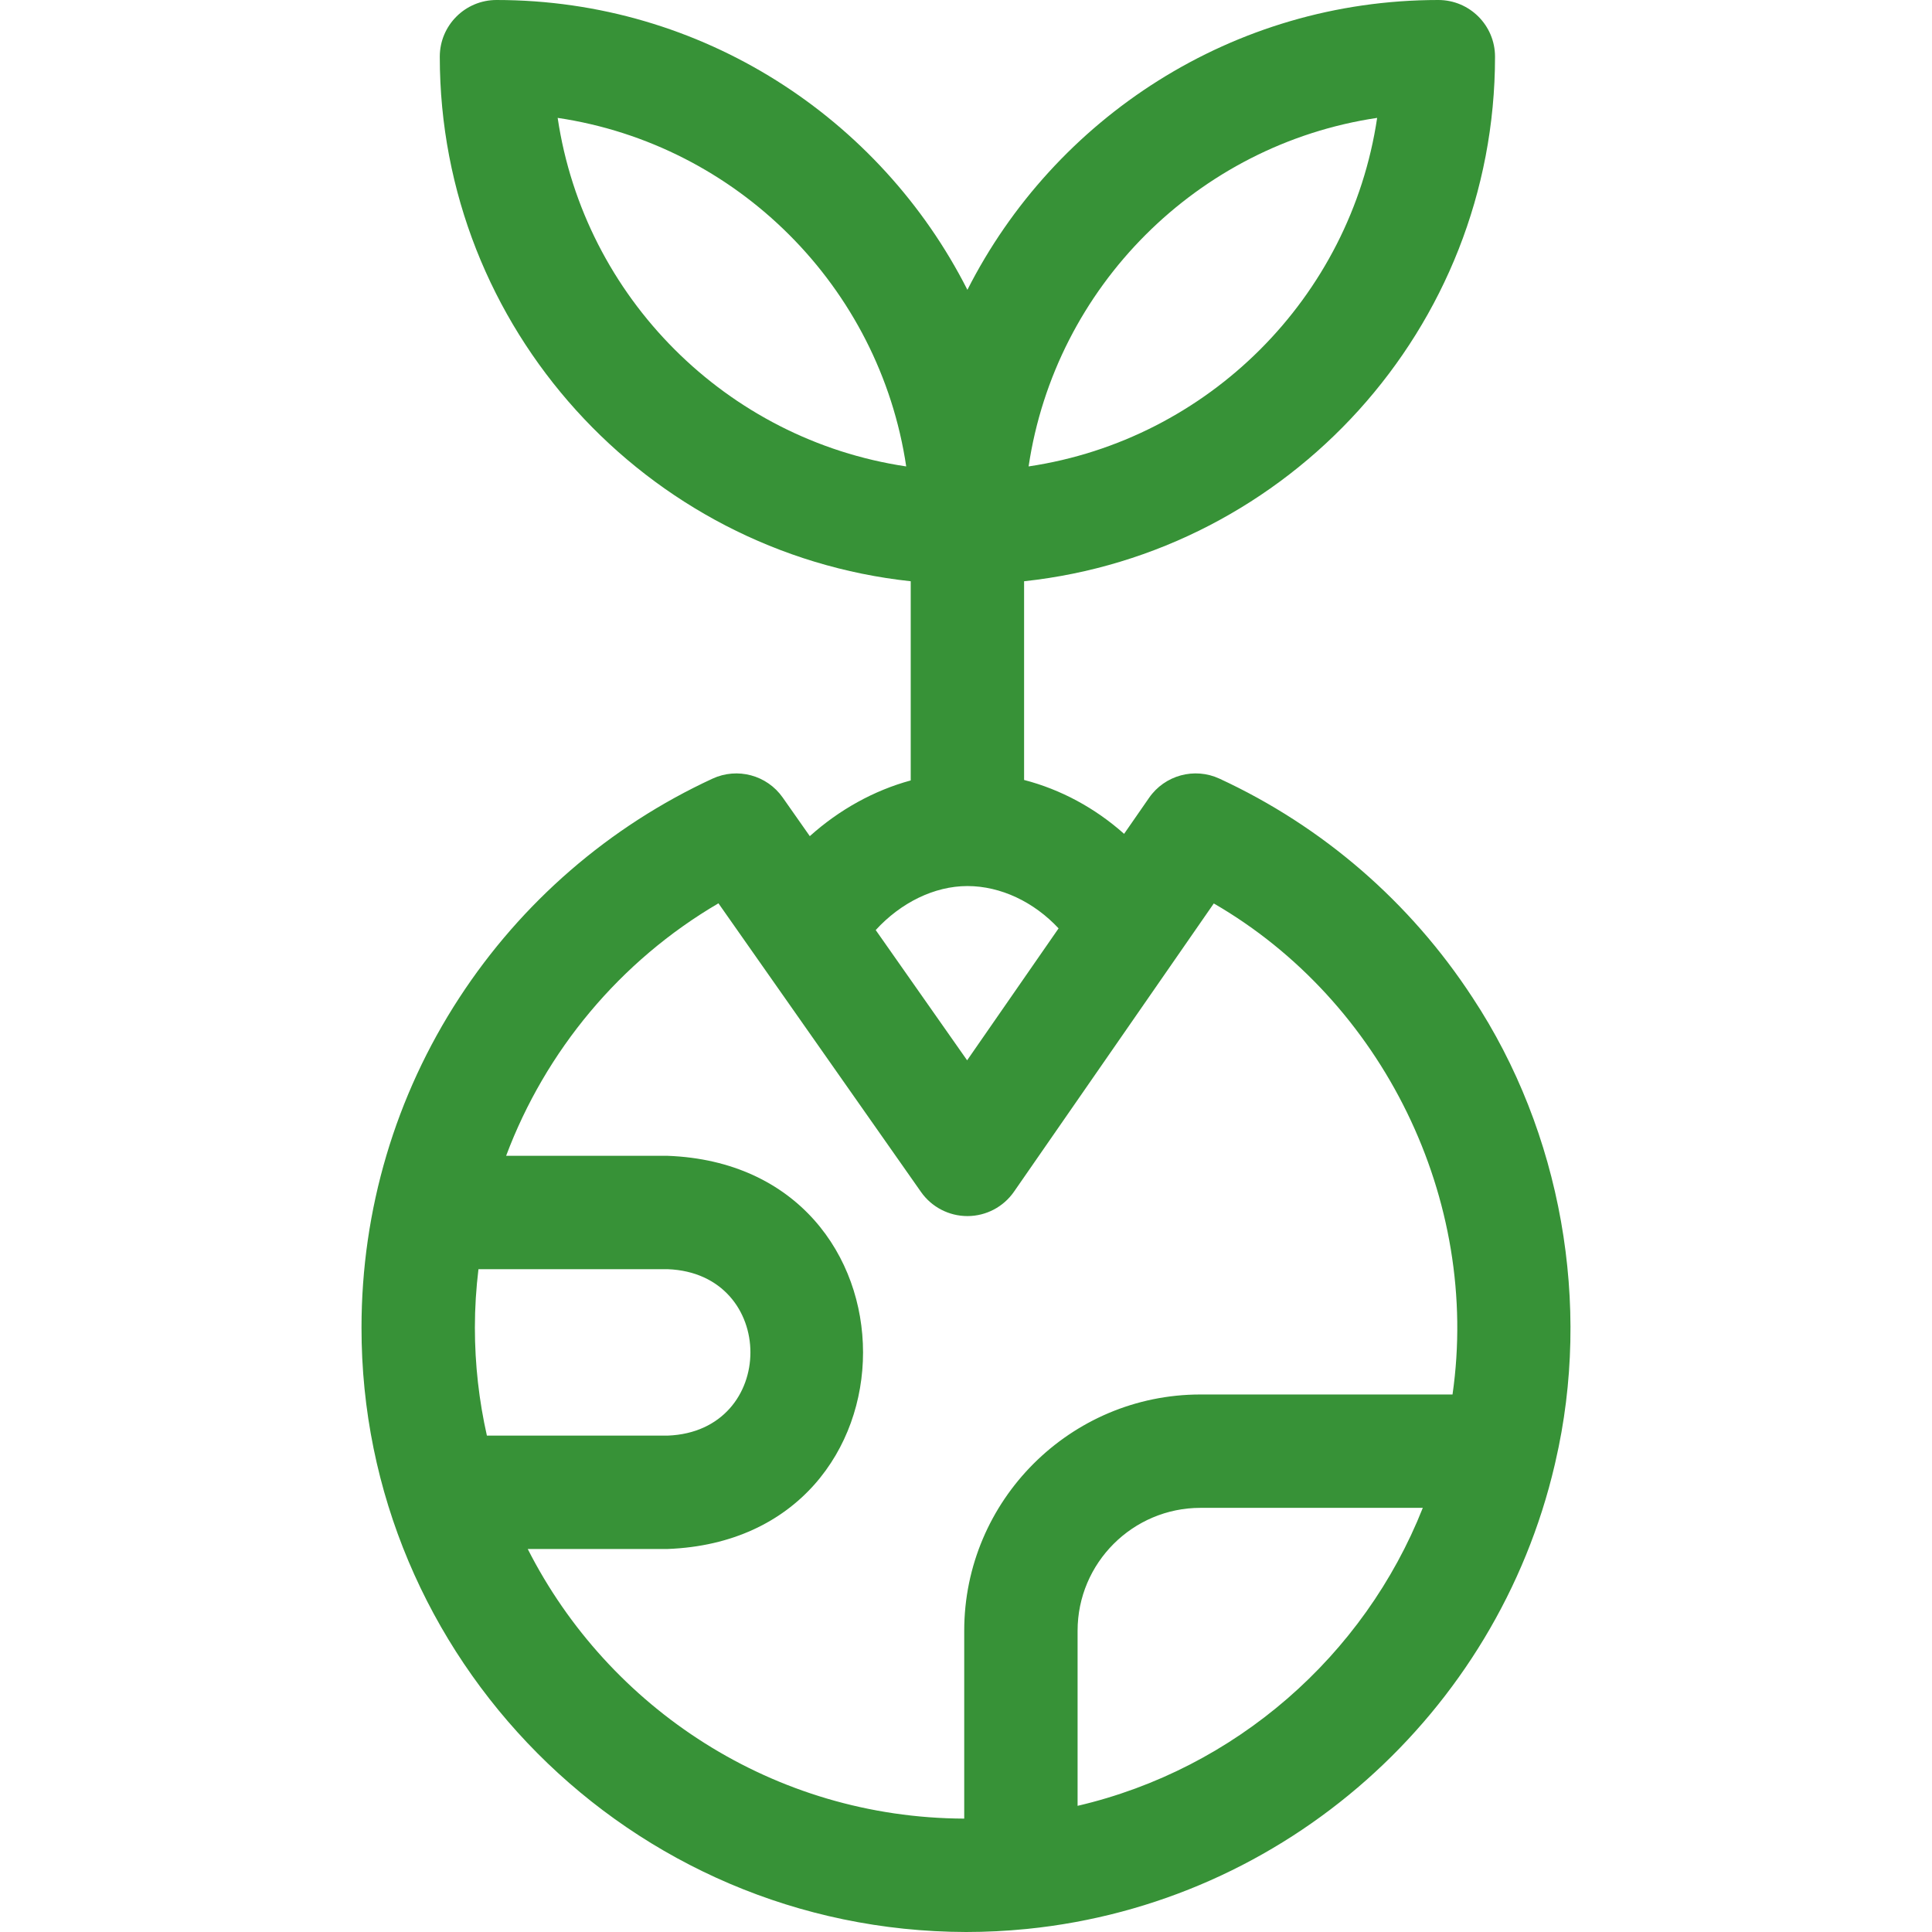
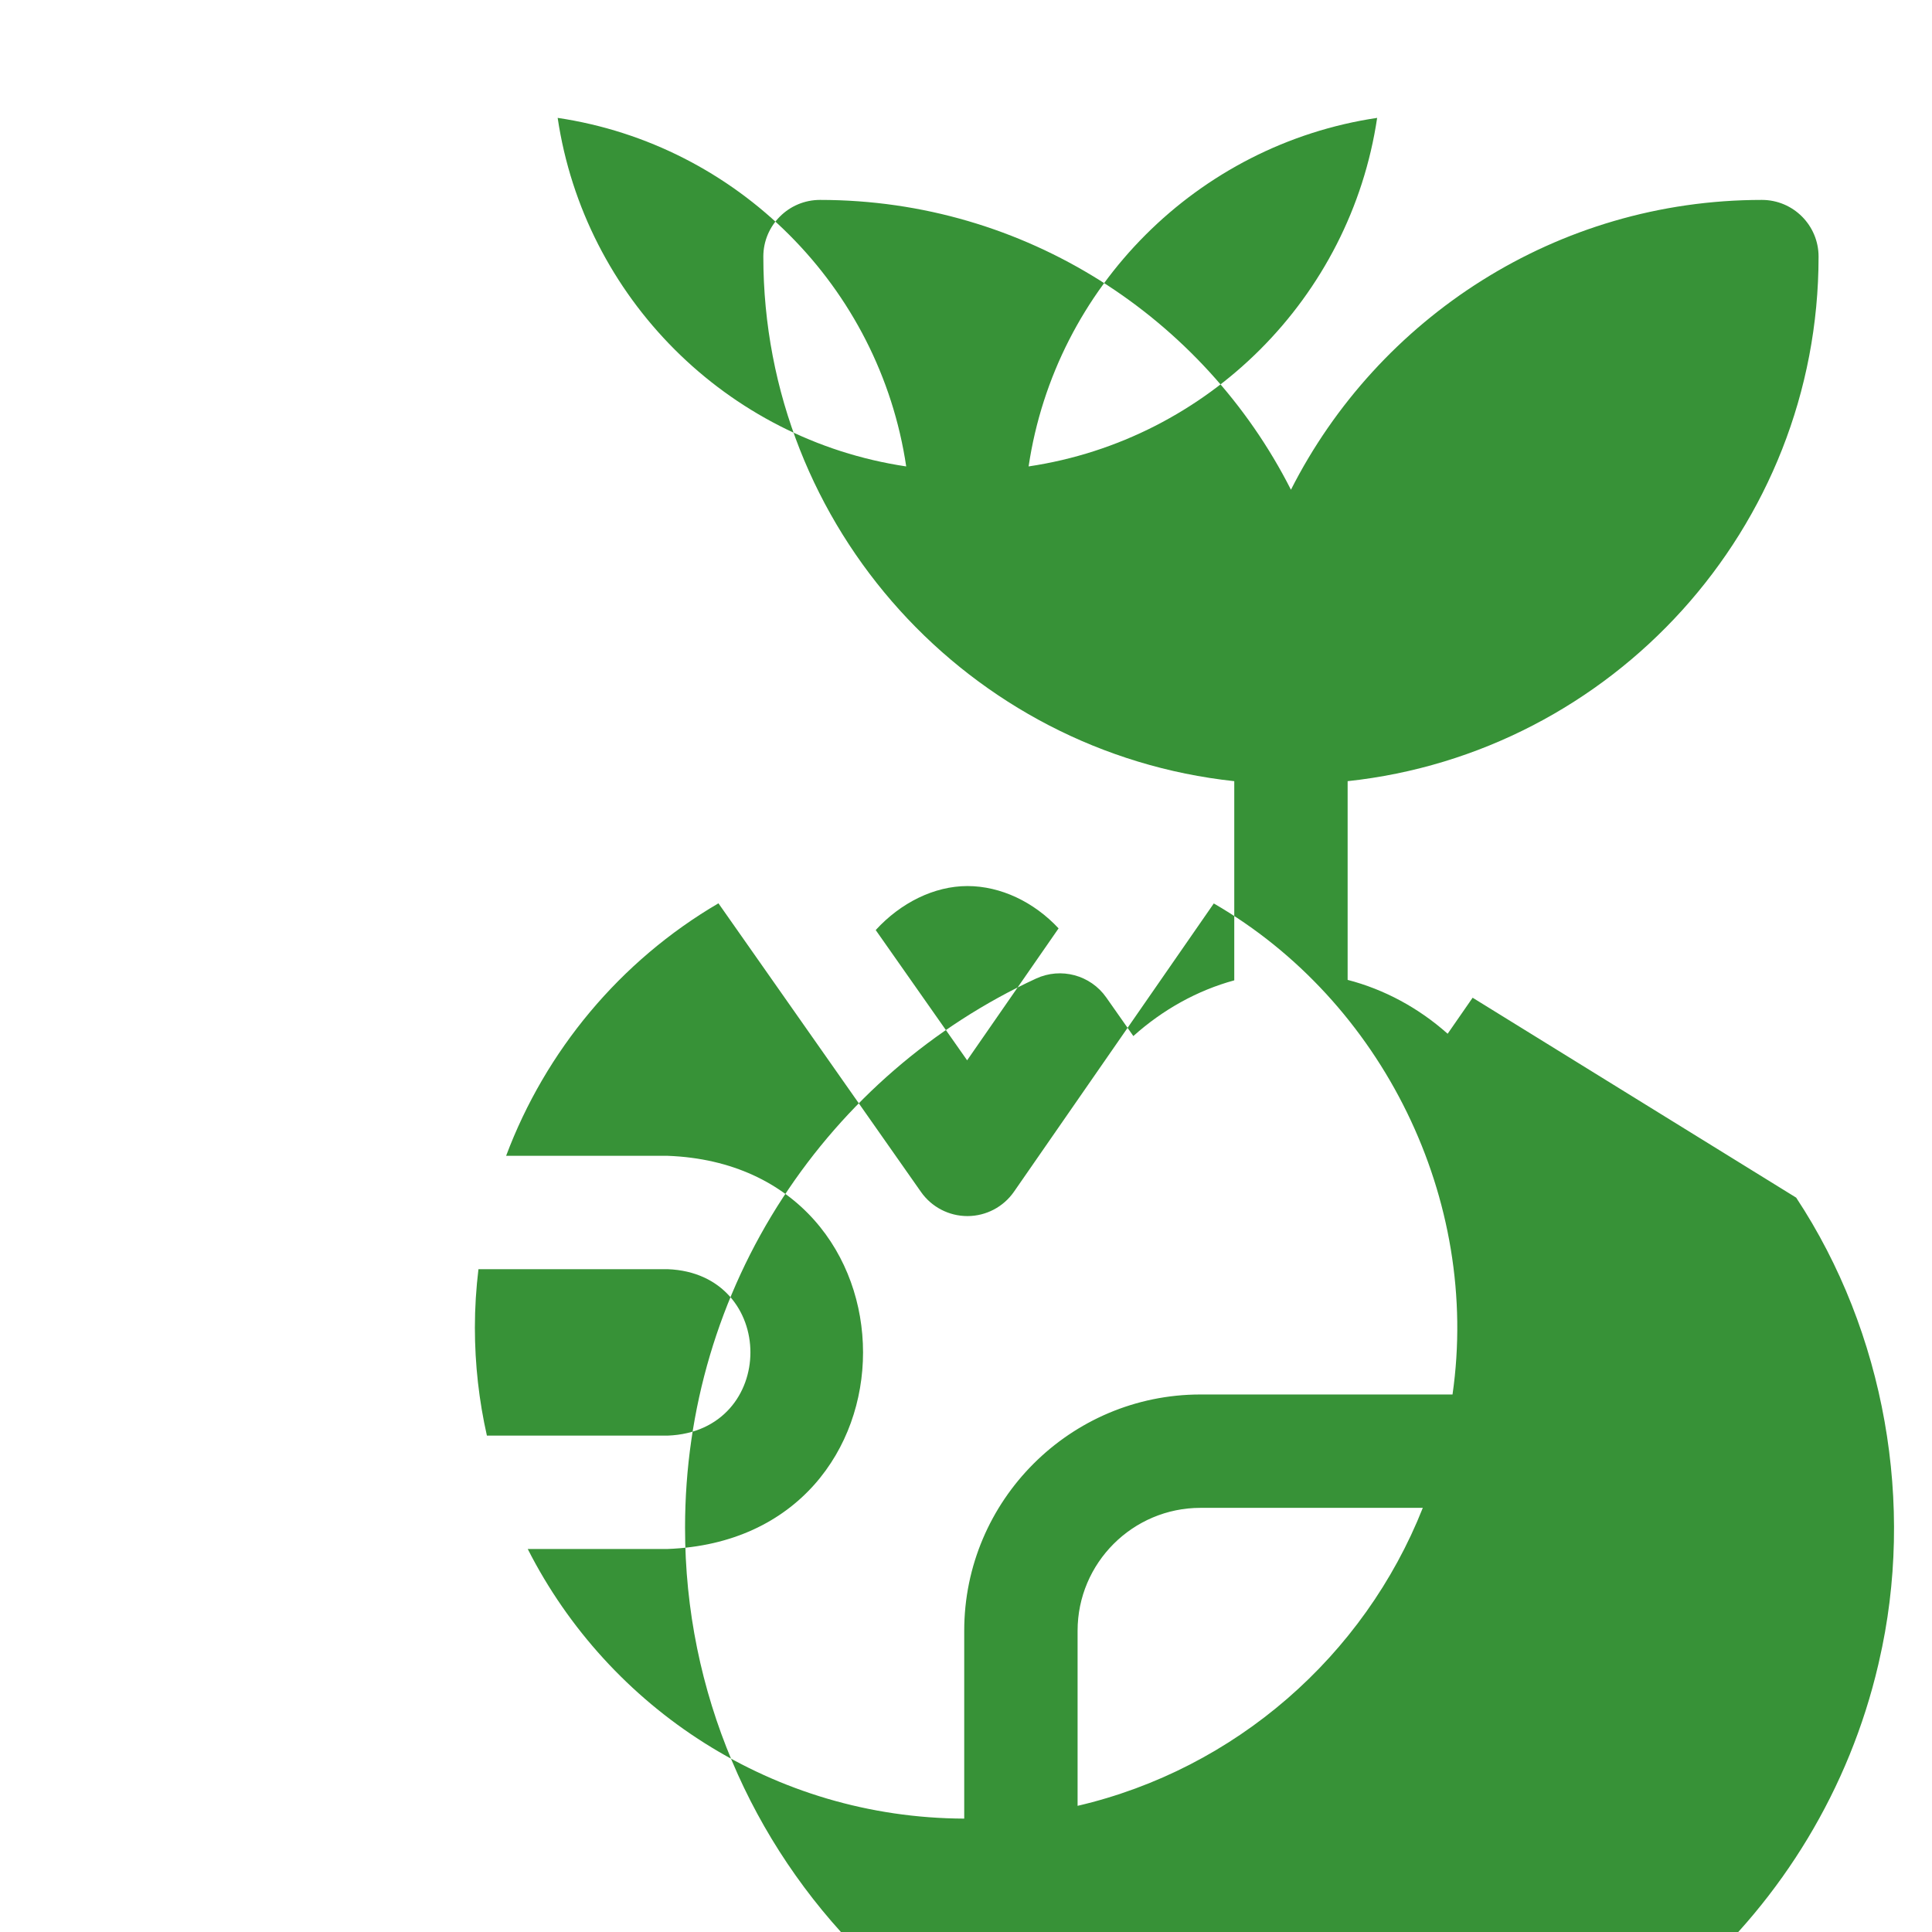
<svg xmlns="http://www.w3.org/2000/svg" id="Layer_1" enable-background="new 0 0 511.25 511.25" height="512" fill="#379237" viewBox="0 0 511.25 511.25" width="512">
-   <path d="m389.69 264.019c-16.49-25.282-39.656-45.328-66.992-57.971-6.614-3.06-14.473-.922-18.625 5.069l-6.61 9.535c-7.682-6.836-16.753-11.742-26.466-14.257v-52.583c69.958-7.507 124.62-66.893 124.62-138.812 0-8.284-6.716-15-15-15-54.366 0-101.572 31.229-124.62 76.695-23.047-45.466-70.253-76.695-124.619-76.695-8.284 0-15 6.716-15 15 0 71.919 54.662 131.305 124.62 138.812v52.707c-9.703 2.64-18.911 7.74-26.705 14.745l-7.171-10.218c-4.169-5.939-11.988-8.042-18.575-4.998-27.336 12.644-50.502 32.689-66.992 57.971-16.938 25.966-25.891 56.145-25.891 87.272-.122 87.387 70.98 159.754 159.959 159.959 5.365 0 10.668-.27 15.899-.789.089-.008.177-.014.266-.024 68.452-6.901 124.302-57.139 139.621-122.782.073-.29.143-.58.199-.877 9.621-41.523 1.594-87.142-21.918-122.759zm-25.265-232.826c-7.064 47.509-44.725 85.169-92.233 92.233 7.064-47.508 44.724-85.168 92.233-92.233zm-216.854 0c47.509 7.064 85.169 44.725 92.233 92.233-47.508-7.064-85.168-44.724-92.233-92.233zm108.427 203.276c8.822 0 17.626 4.22 24.126 11.198l-24.202 34.914-24.19-34.468c6.634-7.248 15.509-11.644 24.266-11.644zm-130.334 116.822c0-5.199.331-10.349.945-15.437h50.076c29.2 1.111 29.178 42.941 0 44.041h-47.842c-2.076-9.207-3.179-18.779-3.179-28.604zm159.489 126.572v-46.328c0-17.934 14.591-32.524 32.524-32.524h58.828c-15.531 39.205-49.609 69.116-91.352 78.852zm99.215-108.852h-66.69c-34.476 0-62.524 28.048-62.524 62.524v49.709c-50.389-.18-94.109-29.182-115.504-71.349h37.035c68.954-2.624 68.902-101.442 0-104.041h-42.755c10.406-27.739 30.12-51.561 56.186-66.818l53.604 76.382c2.809 4.002 7.391 6.383 12.278 6.383h.044c4.903-.014 9.49-2.424 12.284-6.455l52.87-76.272c44.675 25.838 70.605 78.374 63.172 129.937z" />
+   <path d="m389.69 264.019l-6.61 9.535c-7.682-6.836-16.753-11.742-26.466-14.257v-52.583c69.958-7.507 124.62-66.893 124.62-138.812 0-8.284-6.716-15-15-15-54.366 0-101.572 31.229-124.62 76.695-23.047-45.466-70.253-76.695-124.619-76.695-8.284 0-15 6.716-15 15 0 71.919 54.662 131.305 124.62 138.812v52.707c-9.703 2.64-18.911 7.74-26.705 14.745l-7.171-10.218c-4.169-5.939-11.988-8.042-18.575-4.998-27.336 12.644-50.502 32.689-66.992 57.971-16.938 25.966-25.891 56.145-25.891 87.272-.122 87.387 70.98 159.754 159.959 159.959 5.365 0 10.668-.27 15.899-.789.089-.008.177-.014.266-.024 68.452-6.901 124.302-57.139 139.621-122.782.073-.29.143-.58.199-.877 9.621-41.523 1.594-87.142-21.918-122.759zm-25.265-232.826c-7.064 47.509-44.725 85.169-92.233 92.233 7.064-47.508 44.724-85.168 92.233-92.233zm-216.854 0c47.509 7.064 85.169 44.725 92.233 92.233-47.508-7.064-85.168-44.724-92.233-92.233zm108.427 203.276c8.822 0 17.626 4.22 24.126 11.198l-24.202 34.914-24.19-34.468c6.634-7.248 15.509-11.644 24.266-11.644zm-130.334 116.822c0-5.199.331-10.349.945-15.437h50.076c29.2 1.111 29.178 42.941 0 44.041h-47.842c-2.076-9.207-3.179-18.779-3.179-28.604zm159.489 126.572v-46.328c0-17.934 14.591-32.524 32.524-32.524h58.828c-15.531 39.205-49.609 69.116-91.352 78.852zm99.215-108.852h-66.69c-34.476 0-62.524 28.048-62.524 62.524v49.709c-50.389-.18-94.109-29.182-115.504-71.349h37.035c68.954-2.624 68.902-101.442 0-104.041h-42.755c10.406-27.739 30.12-51.561 56.186-66.818l53.604 76.382c2.809 4.002 7.391 6.383 12.278 6.383h.044c4.903-.014 9.49-2.424 12.284-6.455l52.87-76.272c44.675 25.838 70.605 78.374 63.172 129.937z" />
</svg>